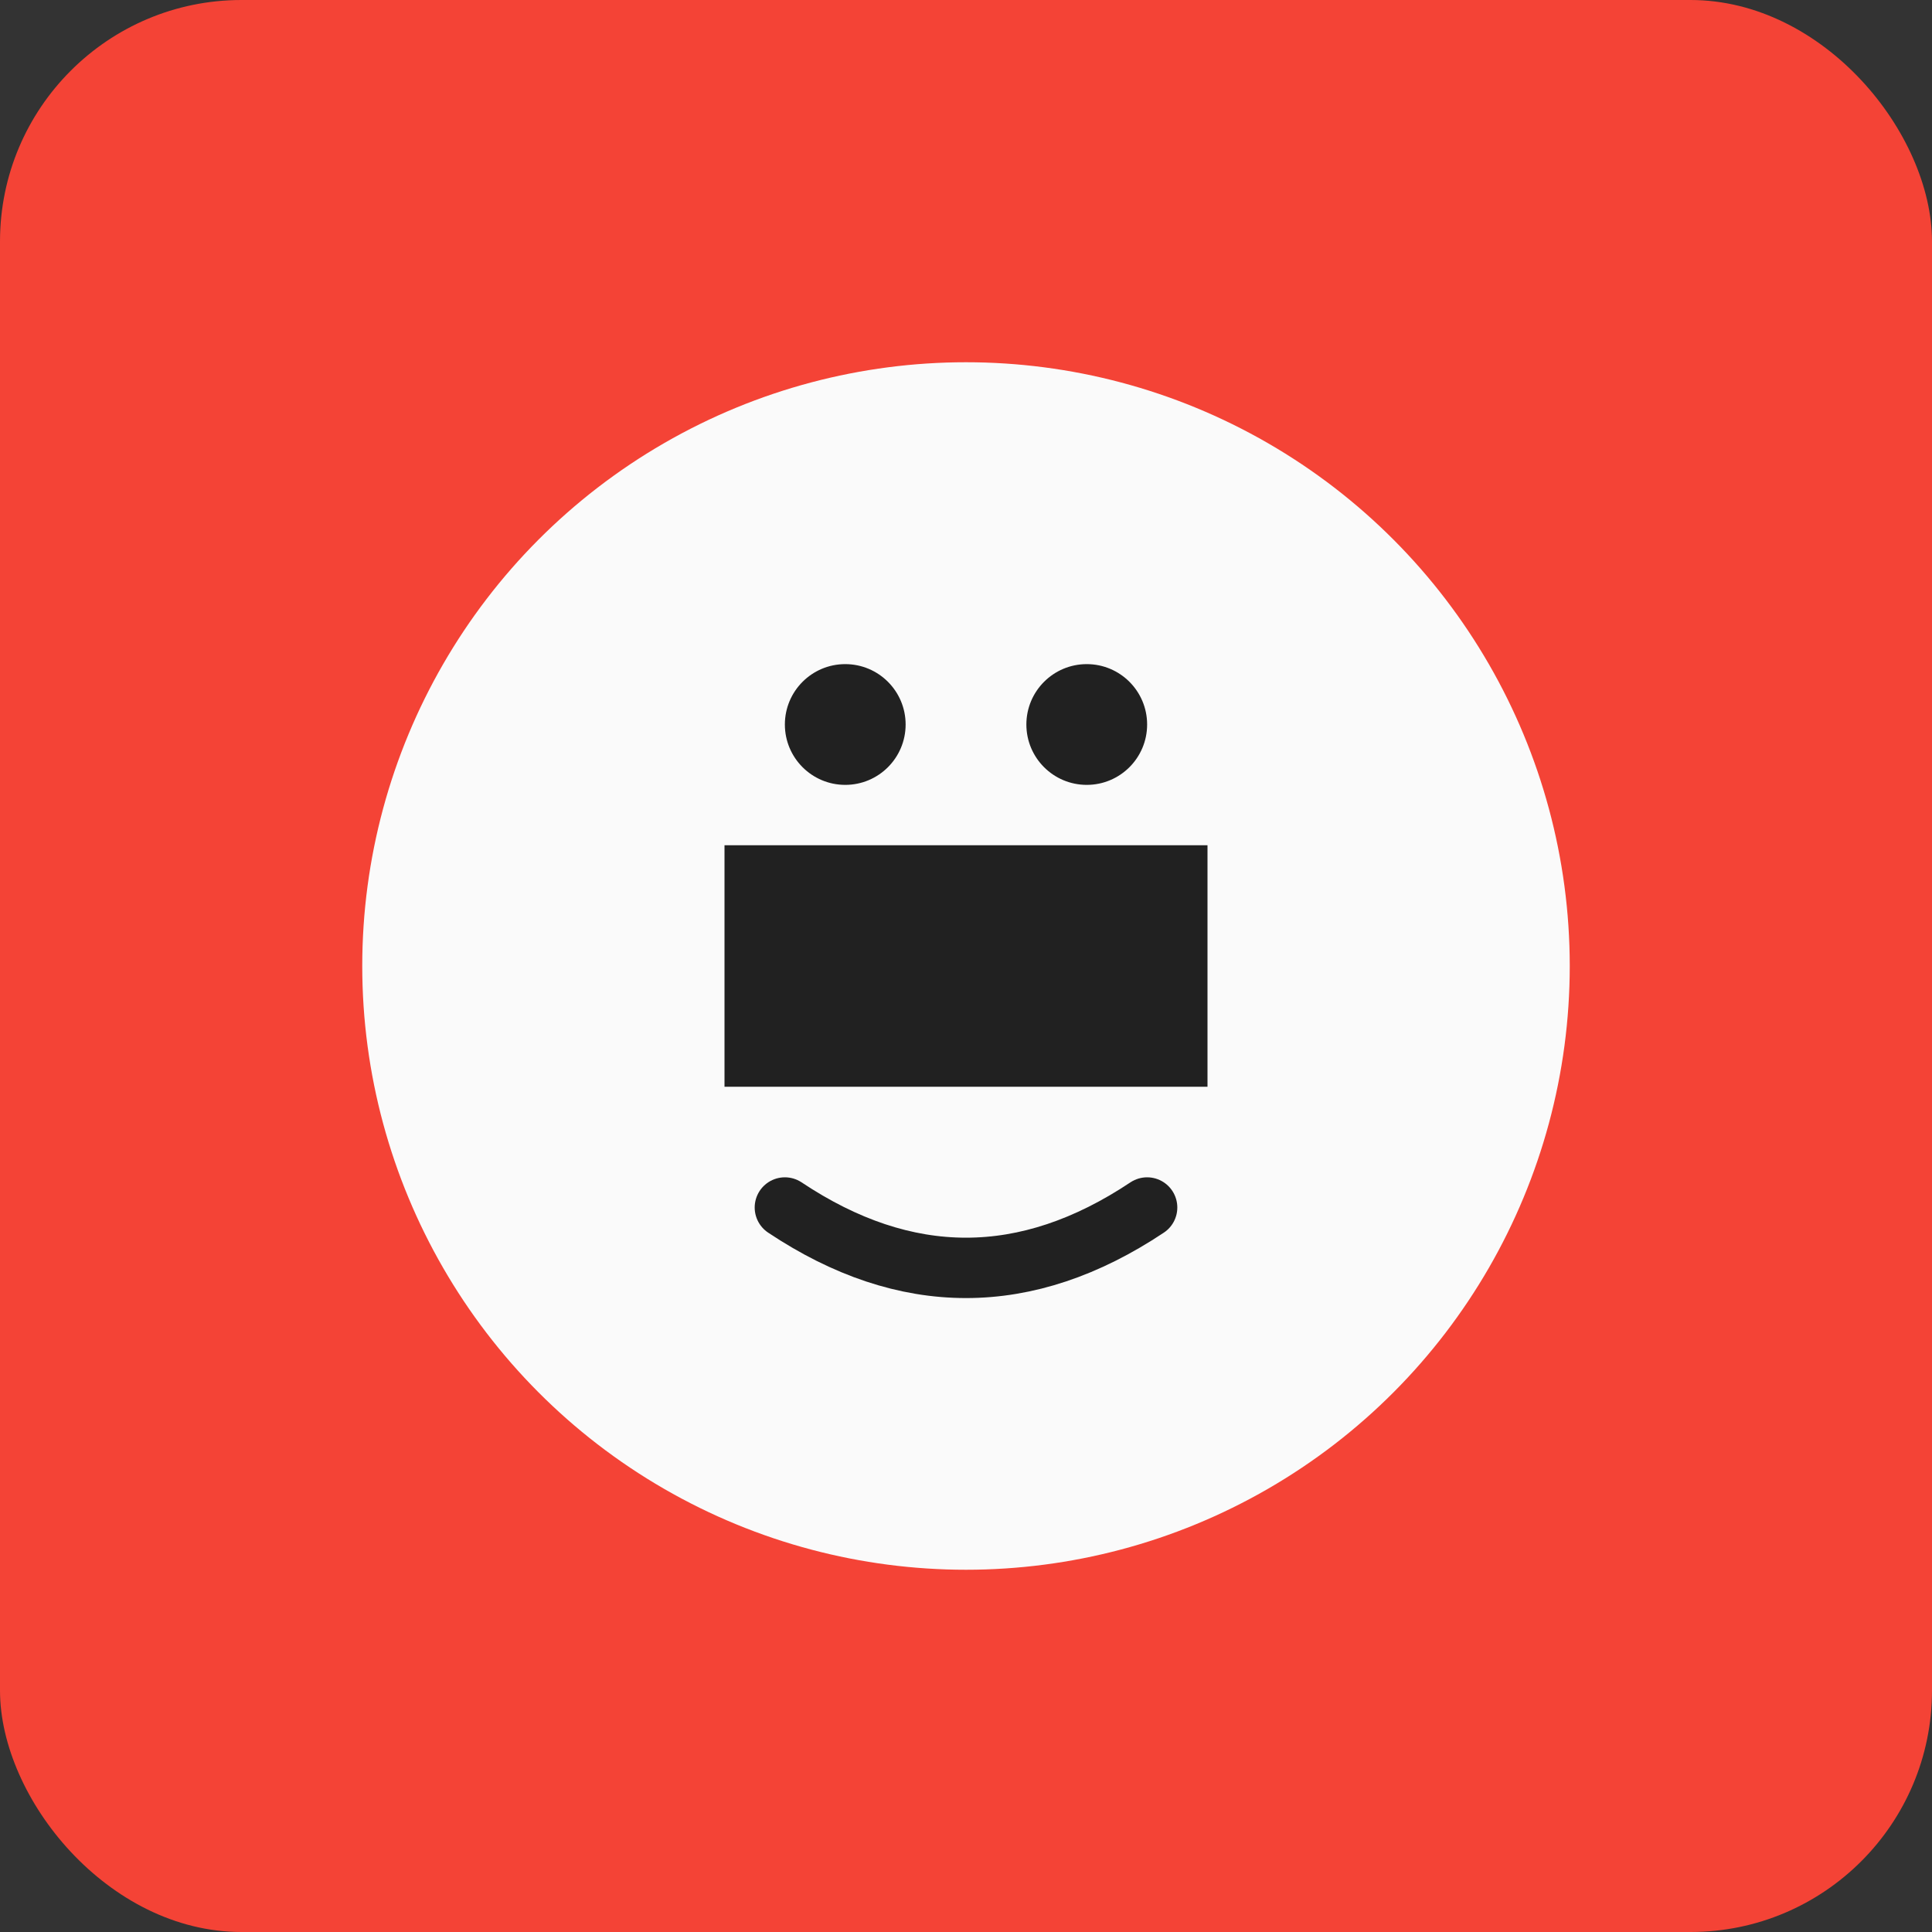
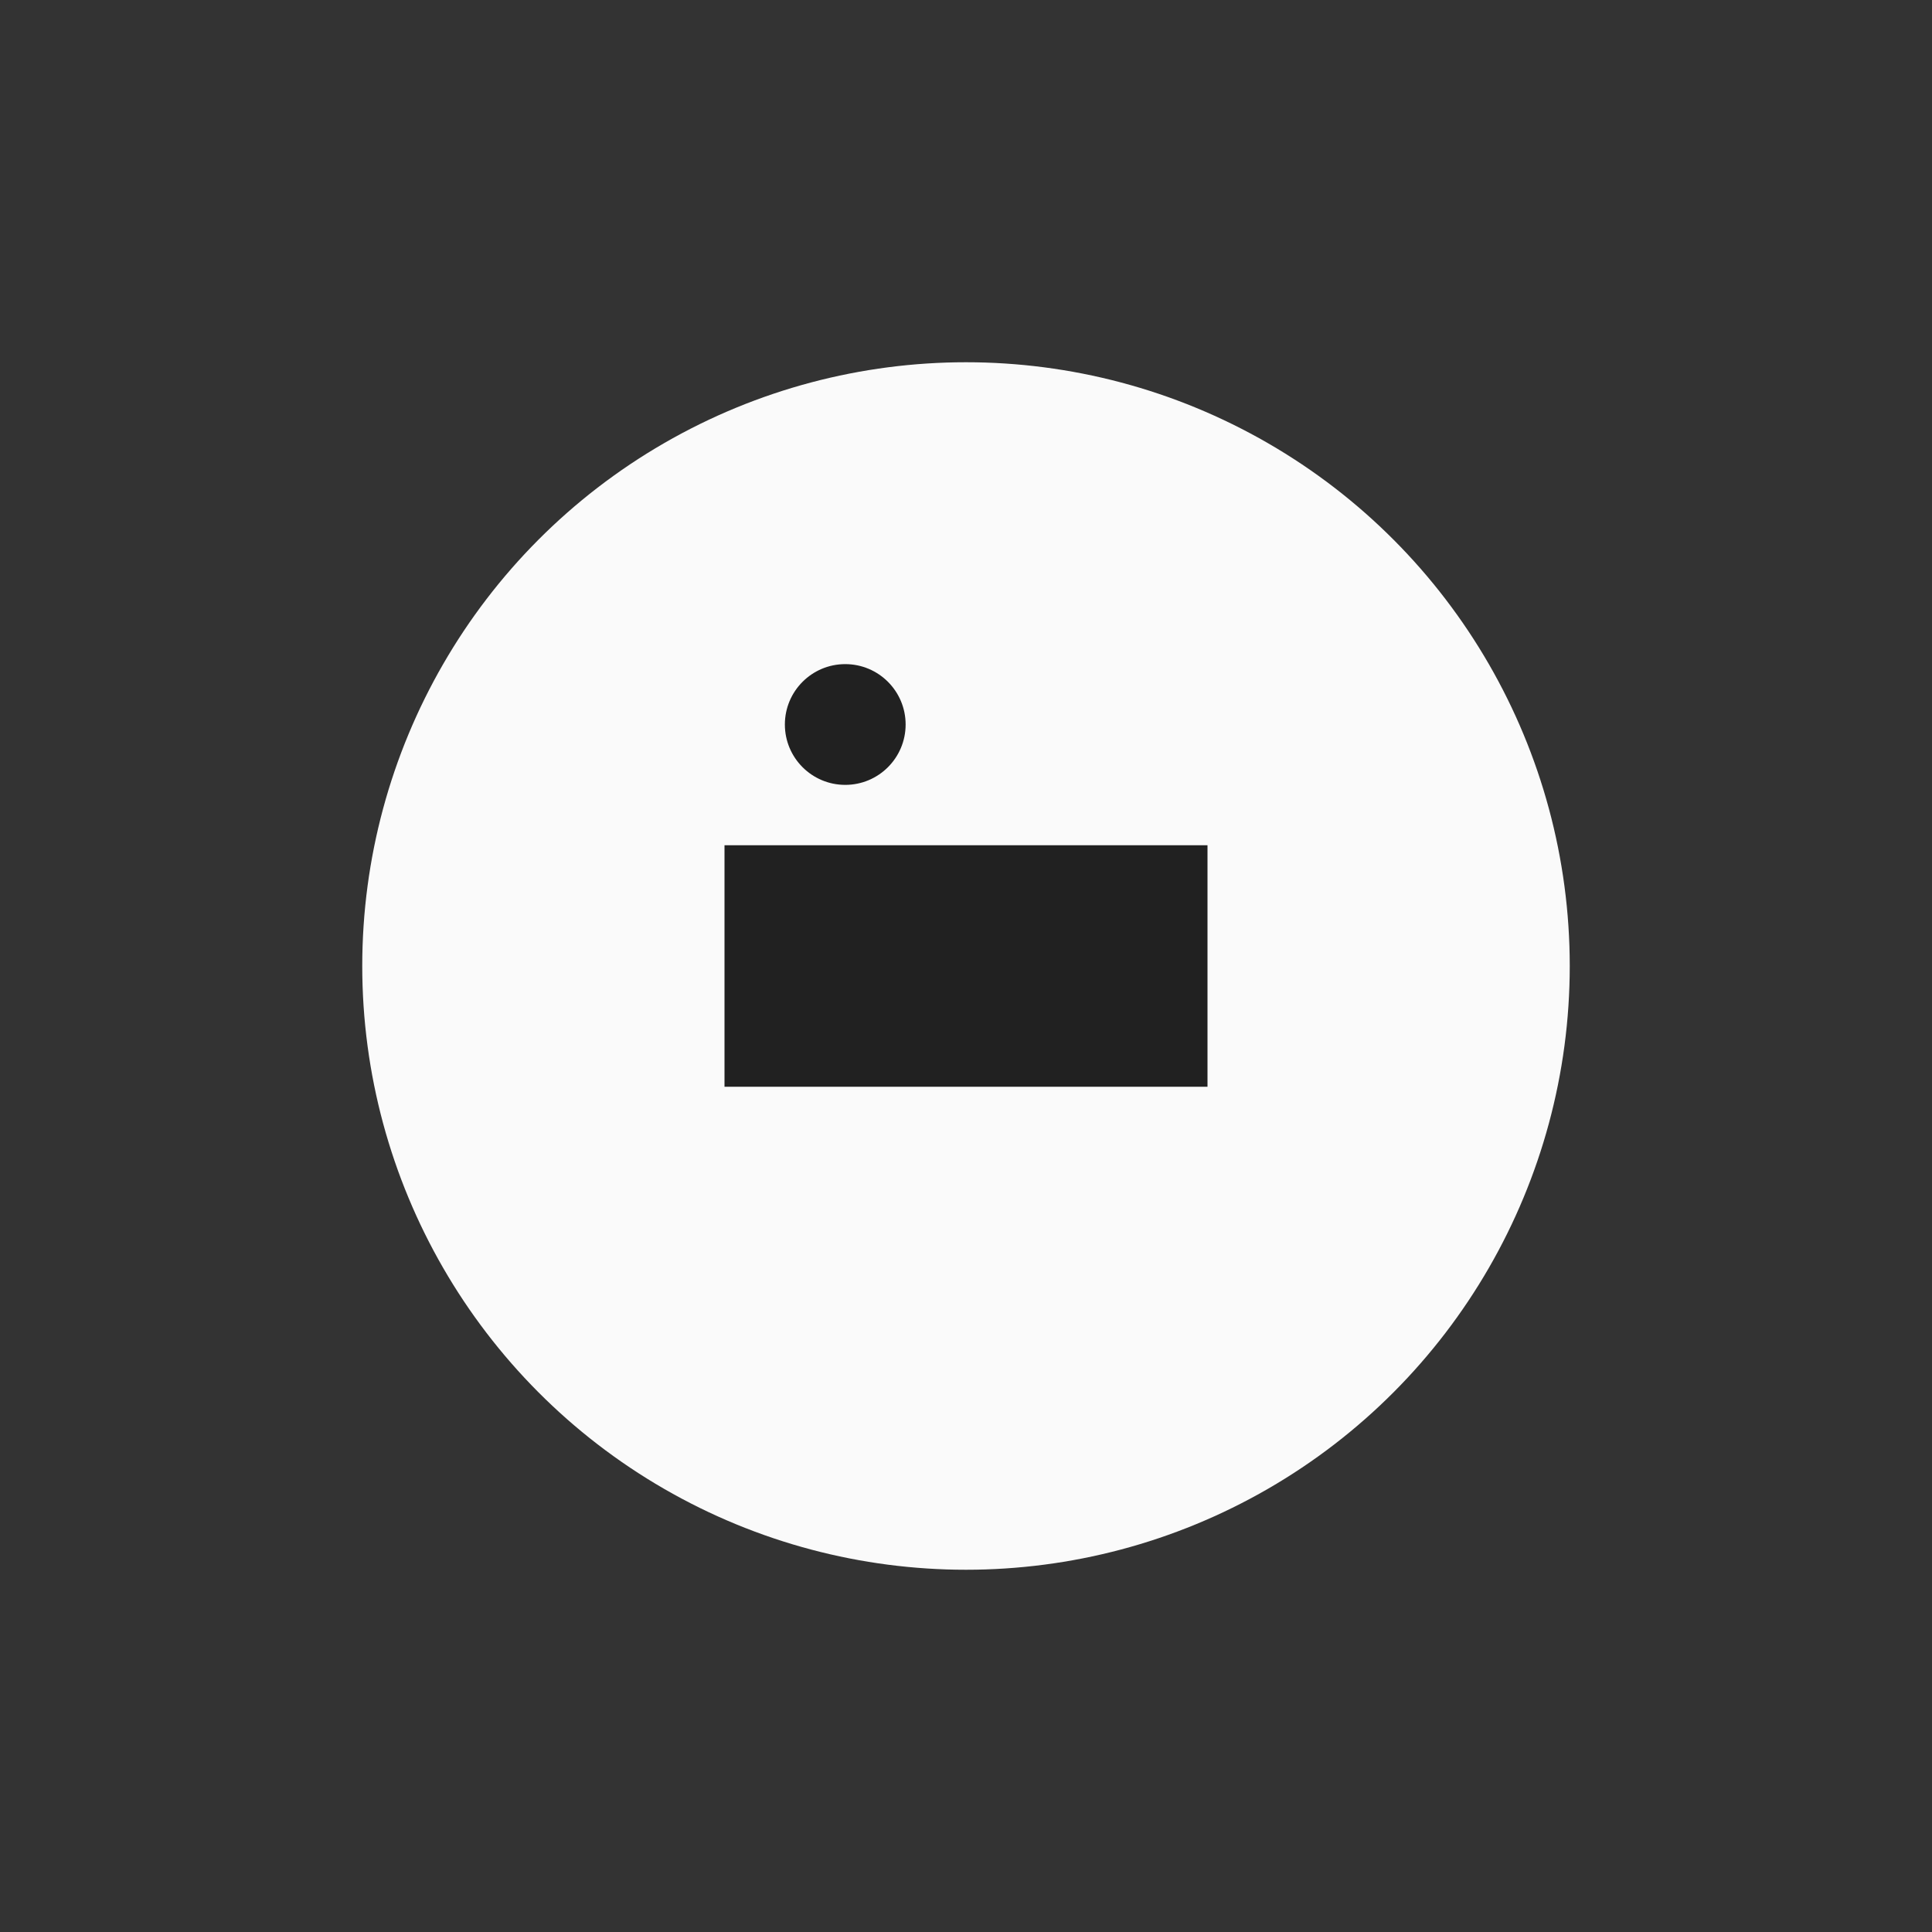
<svg xmlns="http://www.w3.org/2000/svg" width="32" height="32" viewBox="0 0 32 32">
  <rect x="0" y="0" width="32" height="32" fill="#333333" stroke="none" />
-   <rect width="32" height="32" fill="#F44336" rx="4" />
  <circle cx="16" cy="16" r="10" fill="#FAFAFA" />
  <path d="M12 14h8v4h-8z" fill="#212121" />
  <circle cx="14" cy="12" r="1" fill="#212121" />
-   <circle cx="18" cy="12" r="1" fill="#212121" />
-   <path d="M13 20q1.5 1 3 1t3-1" stroke="#212121" stroke-width="1" fill="none" stroke-linecap="round" />
</svg>